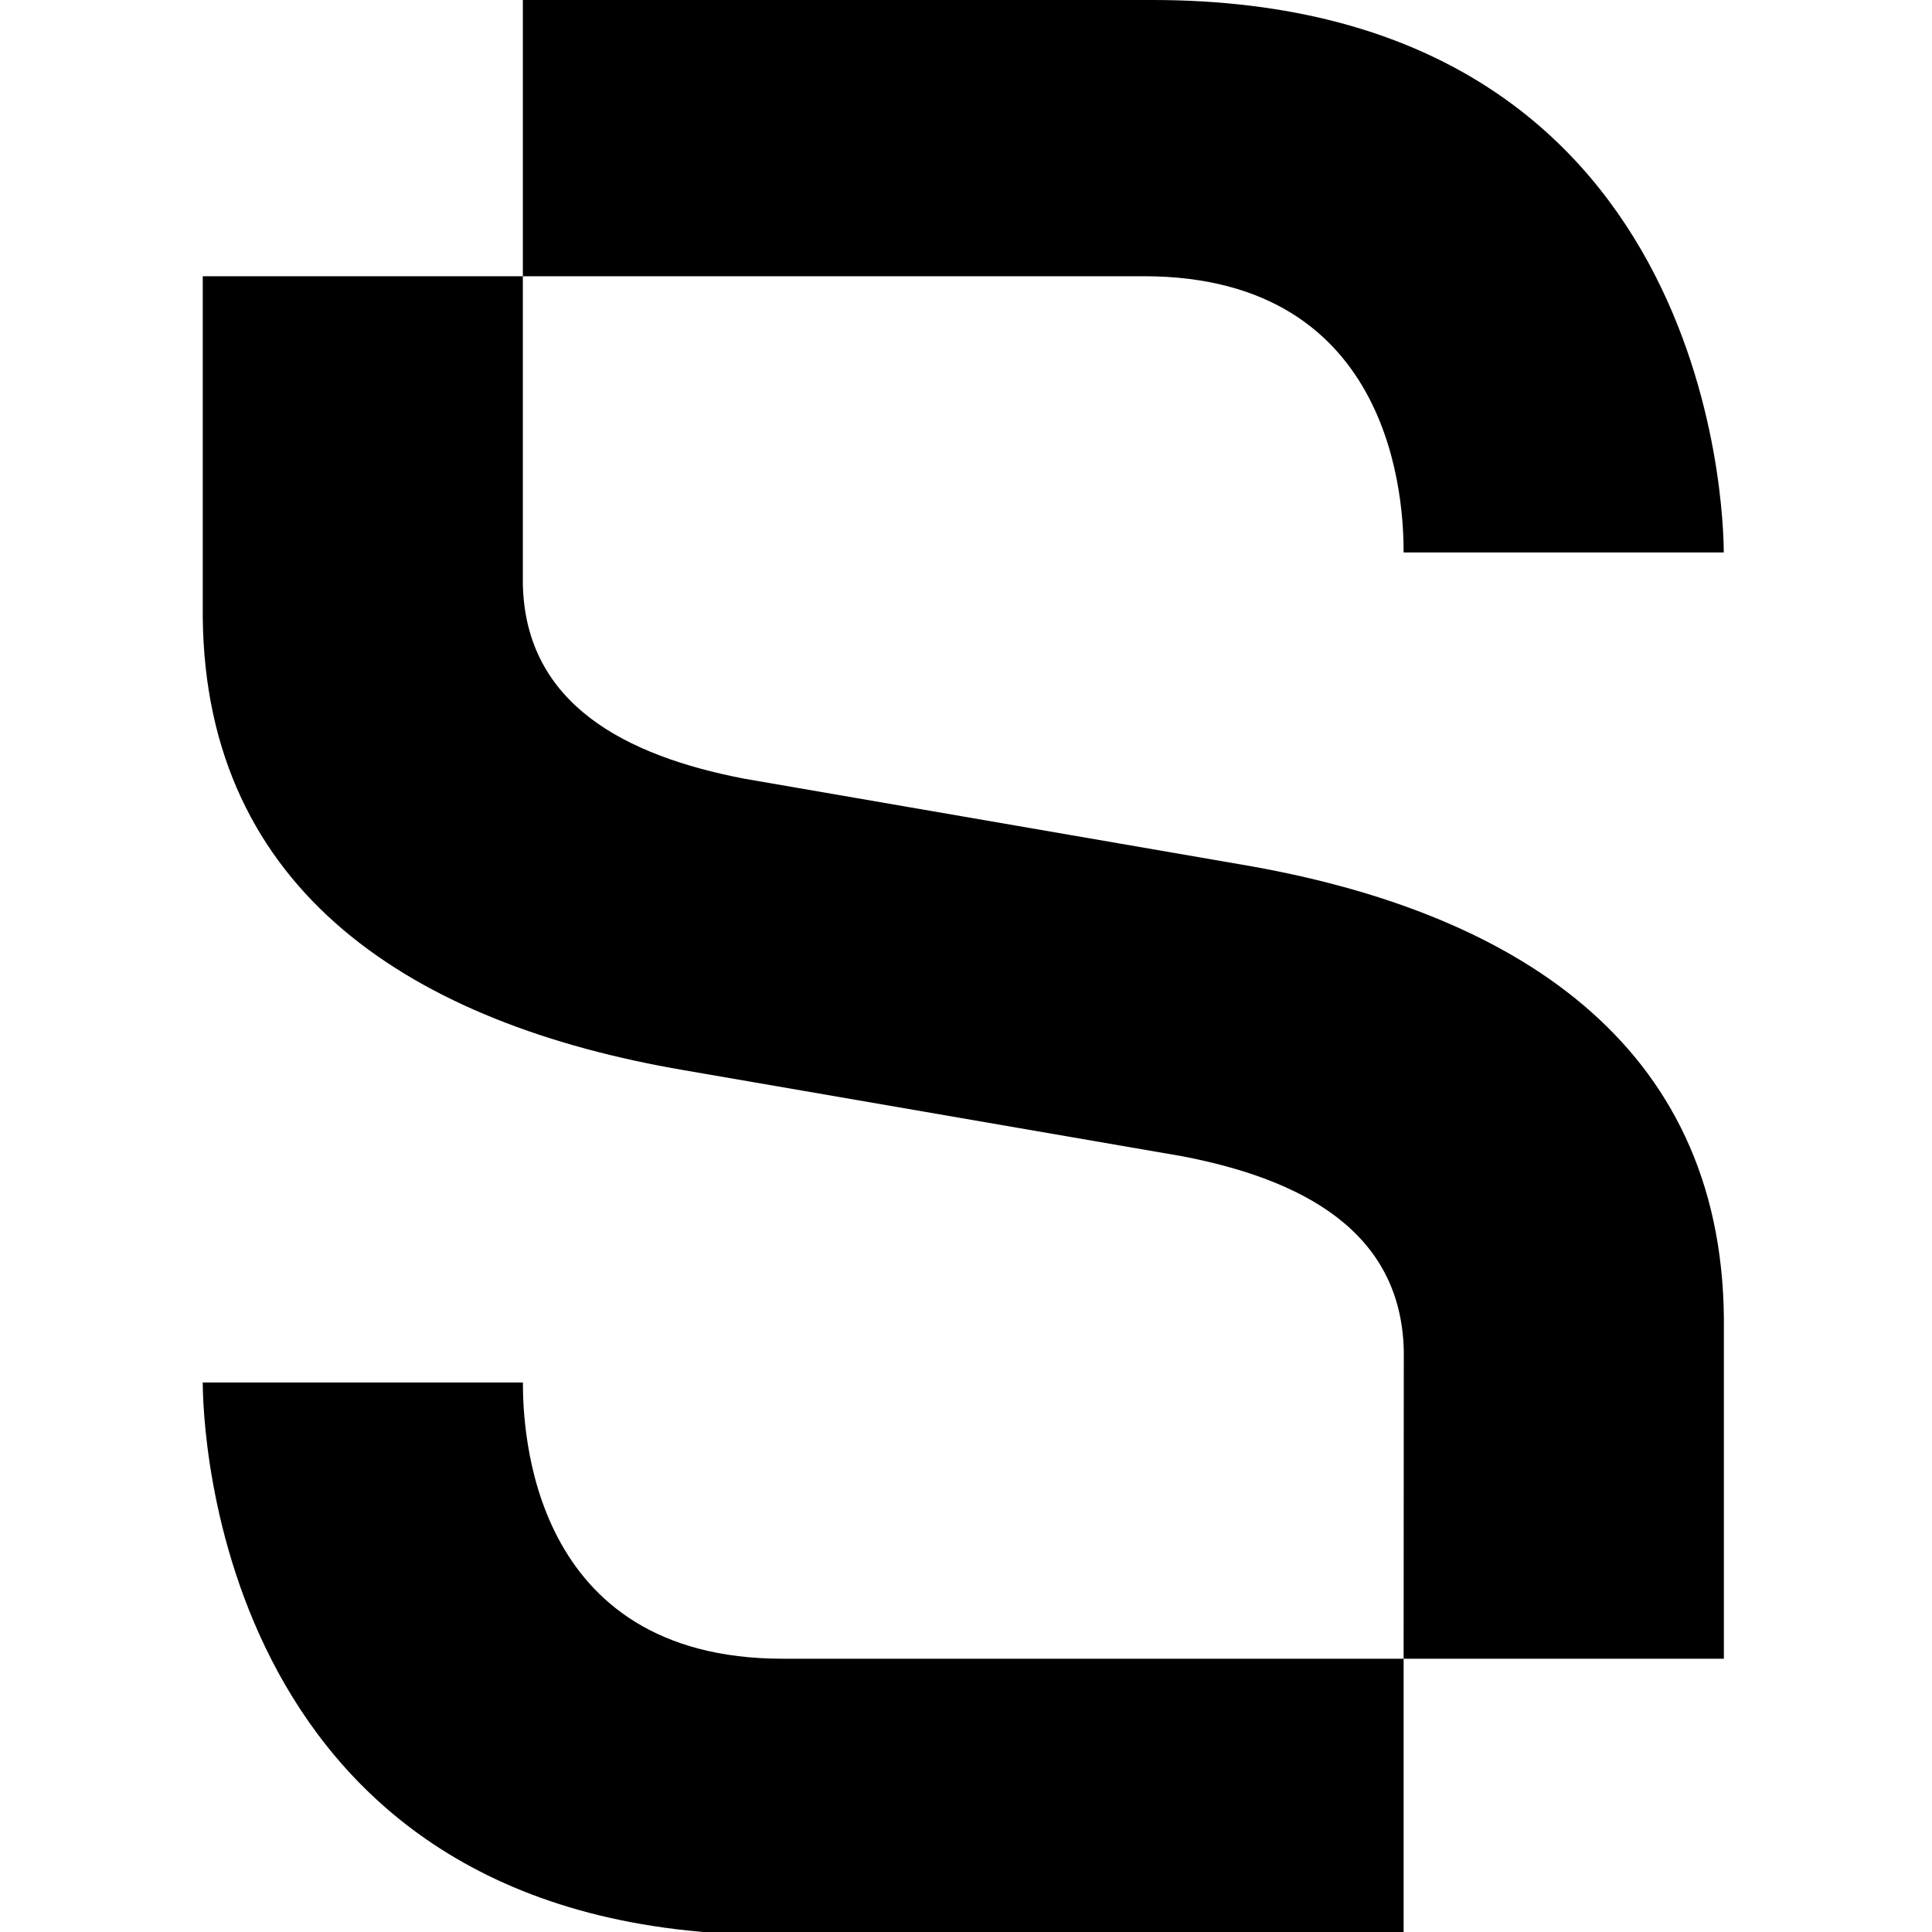
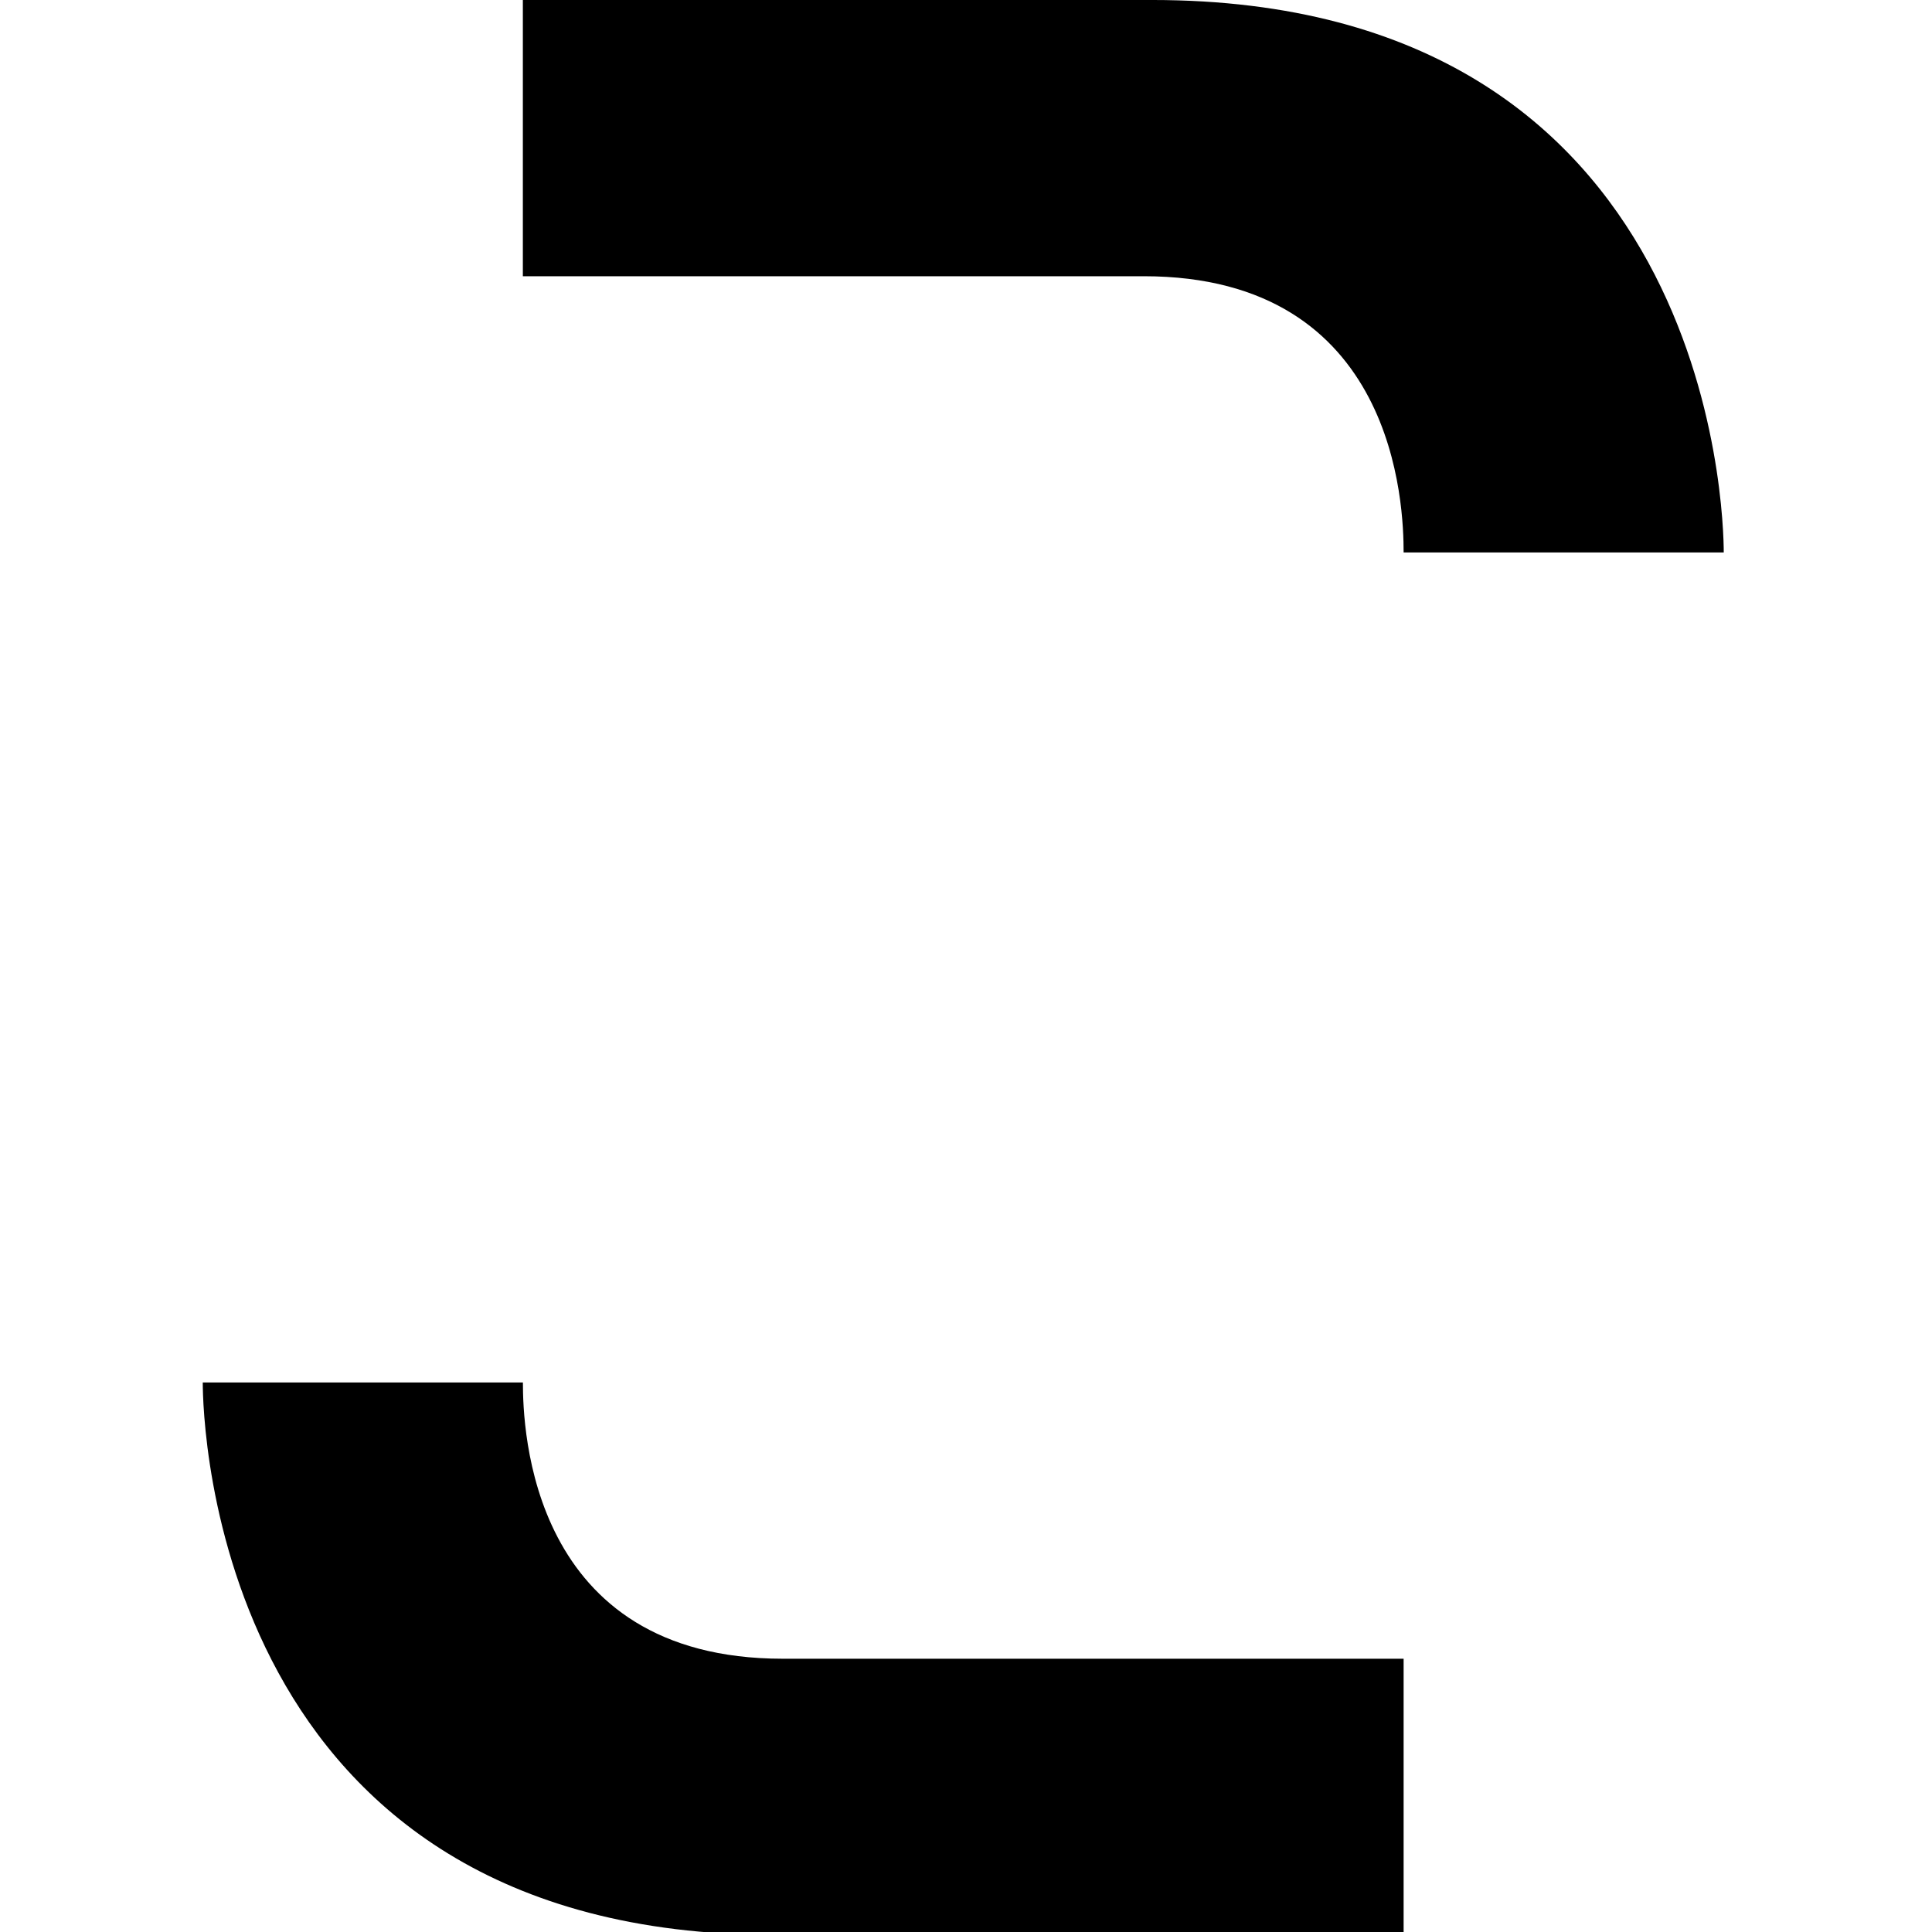
<svg xmlns="http://www.w3.org/2000/svg" width="192" height="192" viewBox="0 0 192 192">
  <rect x="0" y="0" width="192" height="192" fill="#808080" stroke="none" />
  <defs>
    <clipPath id="clip-path">
      <rect id="Rectangle_4" data-name="Rectangle 4" width="151.421" height="192" transform="translate(0)" />
    </clipPath>
    <clipPath id="clip-sm_safari_pinned_tab">
      <rect width="192" height="192" />
    </clipPath>
  </defs>
  <g id="sm_safari_pinned_tab" clip-path="url(#clip-sm_safari_pinned_tab)">
    <rect width="192" height="192" fill="#fff" />
    <g id="Group_3" data-name="Group 3" transform="translate(20.389 -0.003)">
      <g id="Group_2" data-name="Group 2" transform="translate(-0.389 0.003)" clip-path="url(#clip-path)">
        <path id="Path_7" data-name="Path 7" d="M241.189,0H178.657V27.452h61.7c25.186,0,25.829,22.952,25.829,27.452H298C298,51.2,296.909,0,241.189,0" transform="translate(-146.696 -0.001)" />
        <path id="Path_8" data-name="Path 8" d="M56.814,826.544h62.526V799.092H57.645c-25.186,0-25.829-22.952-25.829-27.452H0c0,3.707,1.094,54.9,56.814,54.9" transform="translate(0.15 -634.249)" />
-         <path id="Path_9" data-name="Path 9" d="M31.81,184.8V154.18H0v33.941c.293,27.276,20.912,40.373,47.85,44.968l49.485,8.546c11.816,2.271,21.748,7.391,22.022,19.314l-.017,30.625h31.827V257.085l0,.547c-.293-27.276-20.912-40.373-47.85-44.968l-49.485-8.546c-11.815-2.27-21.748-7.391-22.022-19.313Z" transform="translate(0.15 -126.729)" />
      </g>
    </g>
  </g>
</svg>